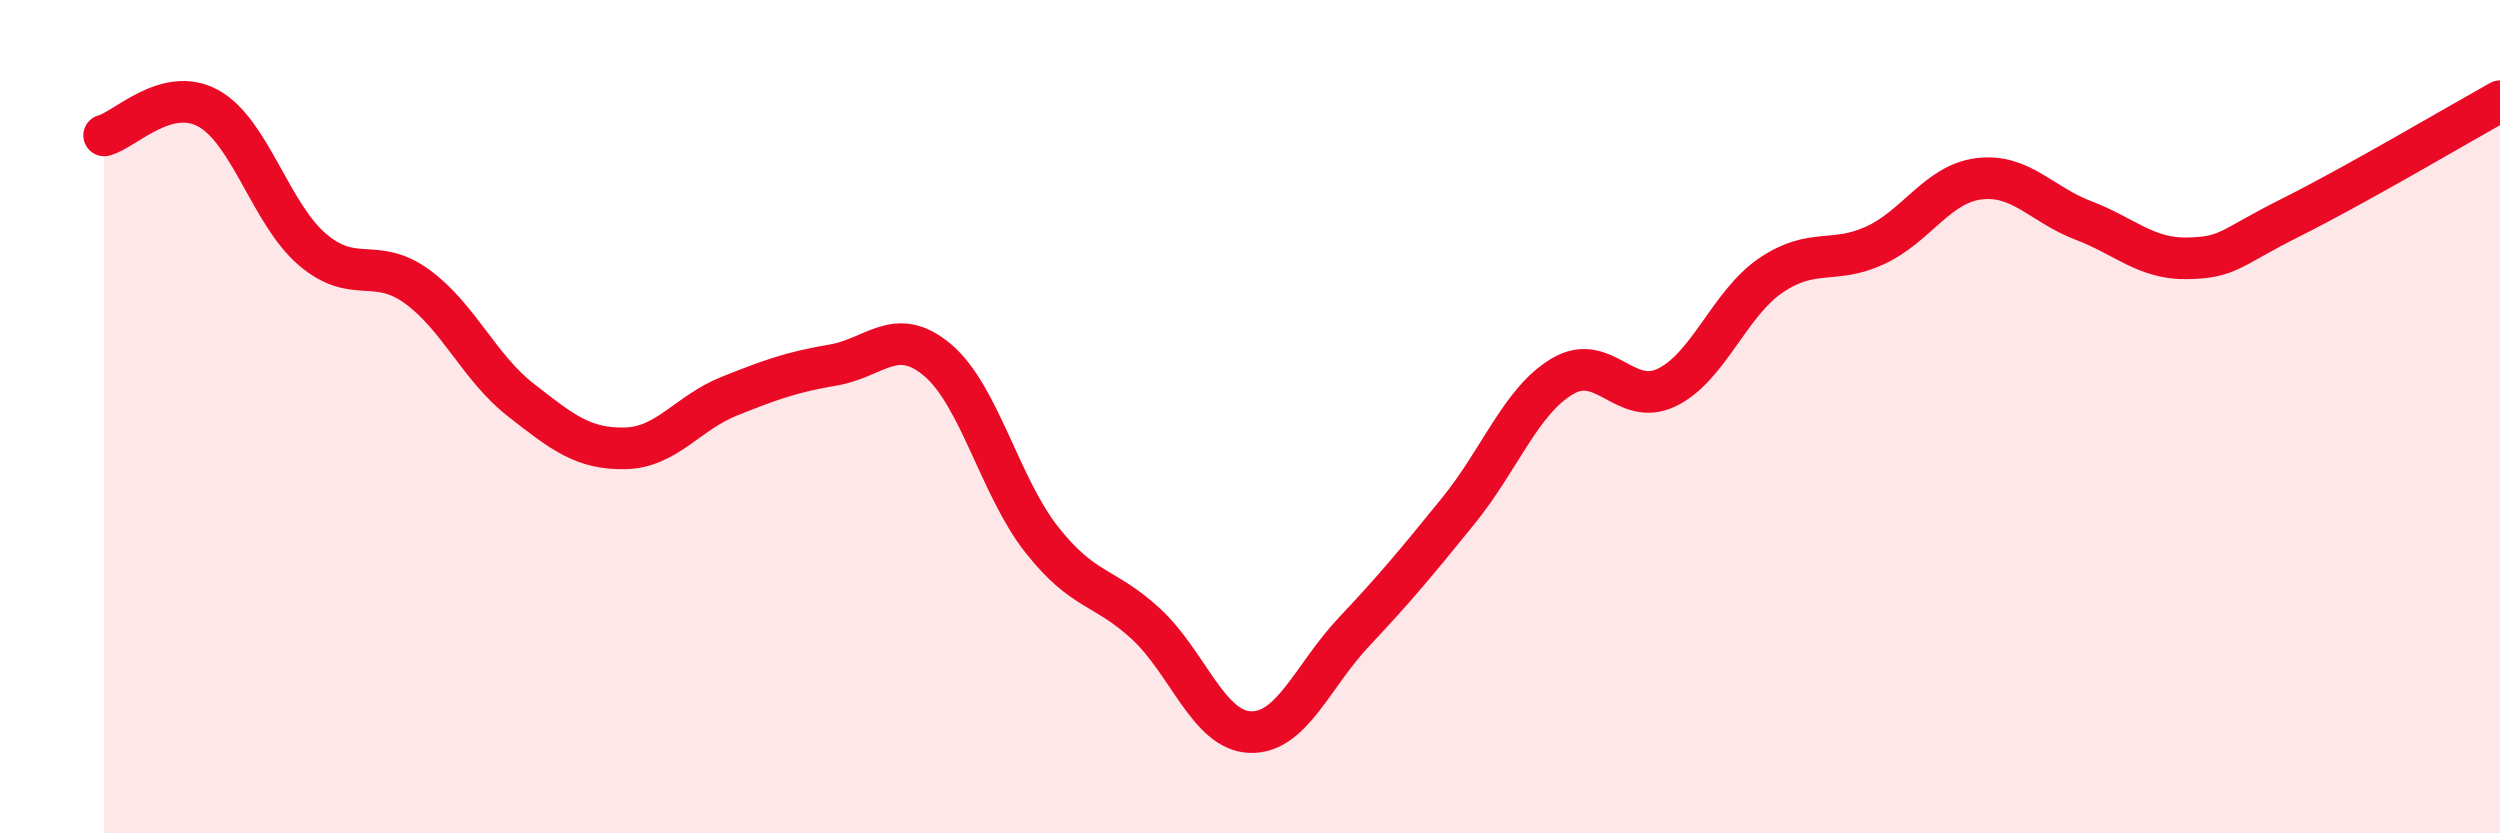
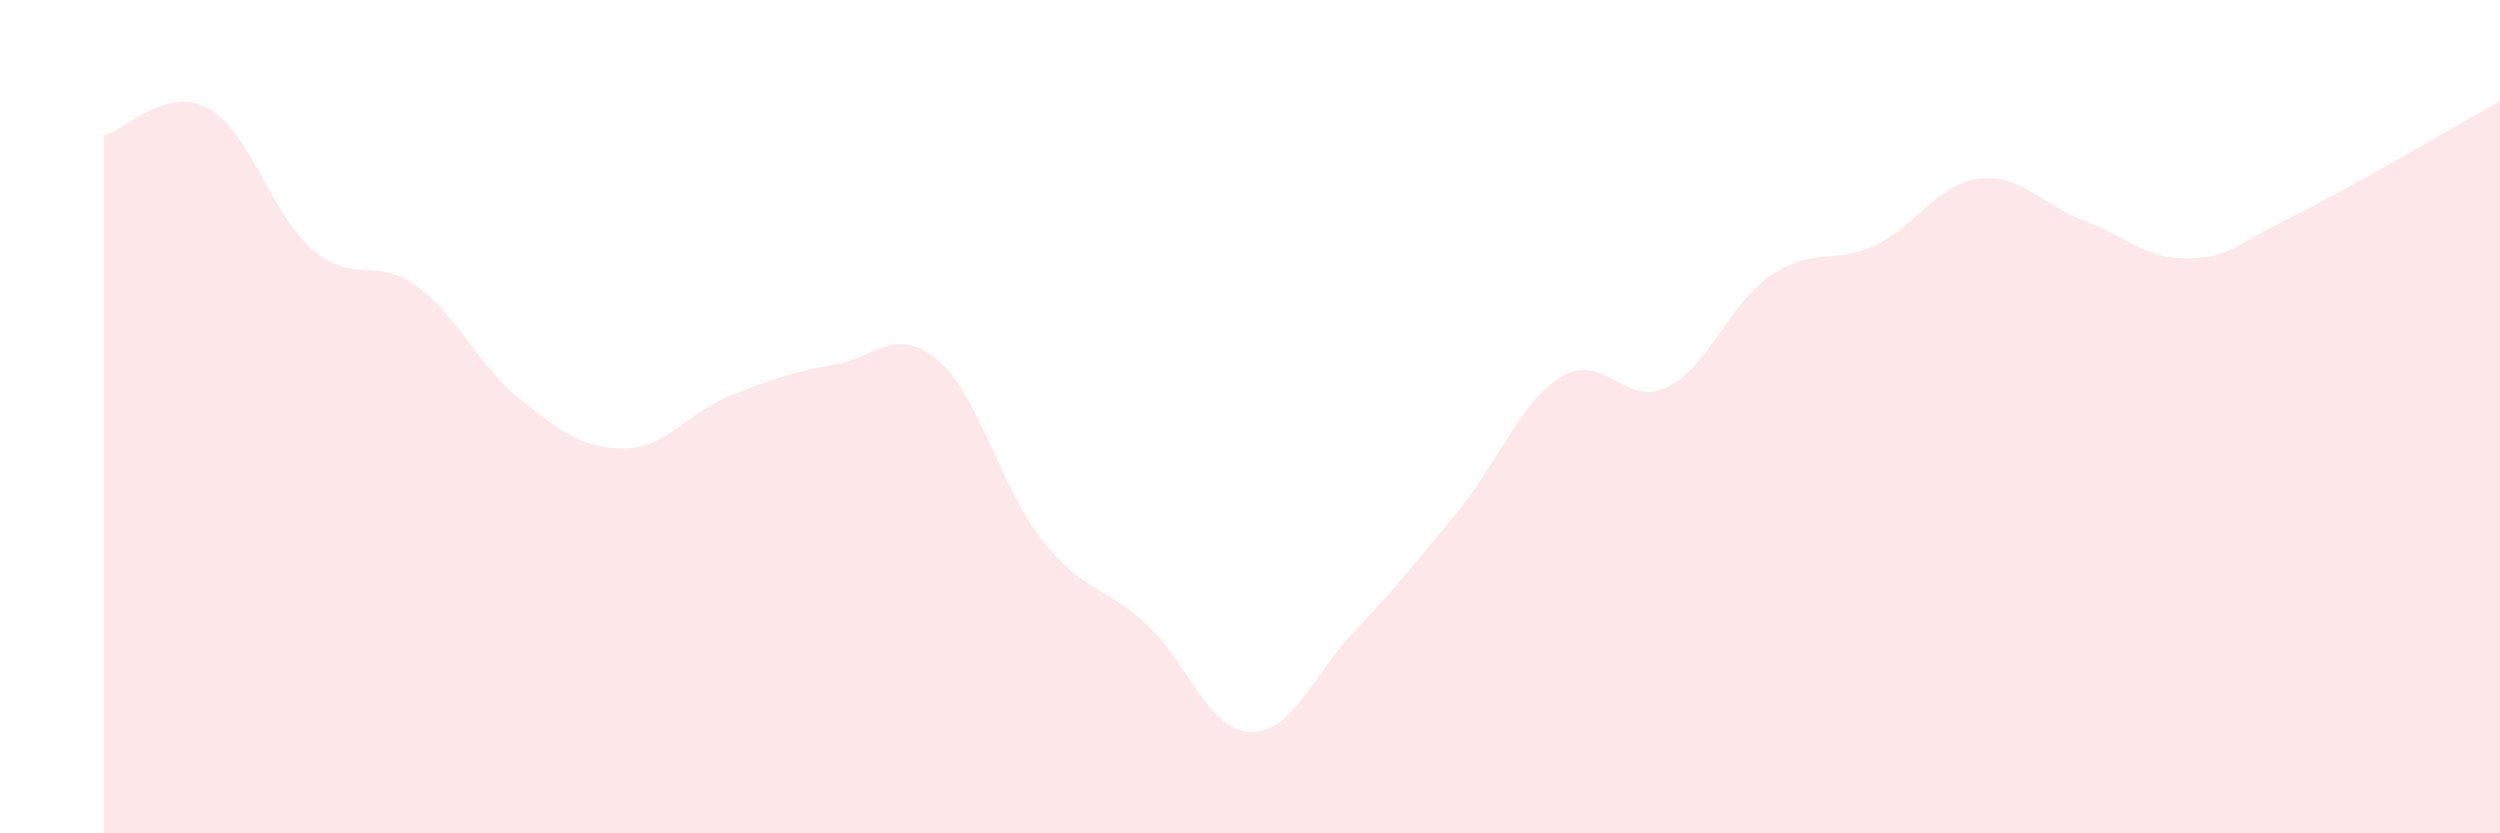
<svg xmlns="http://www.w3.org/2000/svg" width="60" height="20" viewBox="0 0 60 20">
  <path d="M 2.5,3.25 C 3,3.12 4,2.05 5,2.6 C 6,3.15 6.5,5.14 7.5,5.99 C 8.5,6.84 9,6.15 10,6.87 C 11,7.59 11.5,8.82 12.5,9.6 C 13.5,10.38 14,10.78 15,10.76 C 16,10.74 16.5,9.91 17.5,9.51 C 18.5,9.11 19,8.93 20,8.76 C 21,8.59 21.5,7.8 22.5,8.64 C 23.5,9.48 24,11.68 25,12.95 C 26,14.22 26.5,14.05 27.5,14.97 C 28.5,15.89 29,17.53 30,17.57 C 31,17.61 31.5,16.22 32.5,15.16 C 33.5,14.1 34,13.49 35,12.26 C 36,11.03 36.5,9.62 37.5,9.03 C 38.5,8.44 39,9.78 40,9.3 C 41,8.82 41.5,7.29 42.5,6.61 C 43.5,5.93 44,6.35 45,5.89 C 46,5.43 46.5,4.41 47.5,4.29 C 48.5,4.17 49,4.91 50,5.29 C 51,5.67 51.5,6.22 52.5,6.2 C 53.5,6.18 53.5,5.96 55,5.21 C 56.5,4.46 59,2.99 60,2.43L60 20L2.5 20Z" fill="#EB0A25" opacity="0.1" stroke-linecap="round" stroke-linejoin="round" />
-   <path d="M 2.5,3.25 C 3,3.12 4,2.05 5,2.6 C 6,3.15 6.5,5.14 7.5,5.99 C 8.5,6.84 9,6.15 10,6.87 C 11,7.59 11.5,8.82 12.5,9.6 C 13.5,10.38 14,10.78 15,10.76 C 16,10.74 16.5,9.91 17.5,9.51 C 18.5,9.11 19,8.93 20,8.76 C 21,8.59 21.5,7.8 22.5,8.64 C 23.5,9.48 24,11.68 25,12.95 C 26,14.22 26.5,14.05 27.5,14.97 C 28.5,15.89 29,17.53 30,17.57 C 31,17.61 31.5,16.22 32.5,15.16 C 33.5,14.1 34,13.49 35,12.26 C 36,11.03 36.5,9.62 37.5,9.03 C 38.5,8.44 39,9.78 40,9.3 C 41,8.82 41.5,7.29 42.5,6.61 C 43.5,5.93 44,6.35 45,5.89 C 46,5.43 46.5,4.41 47.5,4.29 C 48.5,4.17 49,4.91 50,5.29 C 51,5.67 51.5,6.22 52.5,6.2 C 53.5,6.18 53.5,5.96 55,5.21 C 56.5,4.46 59,2.99 60,2.43" stroke="#EB0A25" stroke-width="1" fill="none" stroke-linecap="round" stroke-linejoin="round" />
</svg>